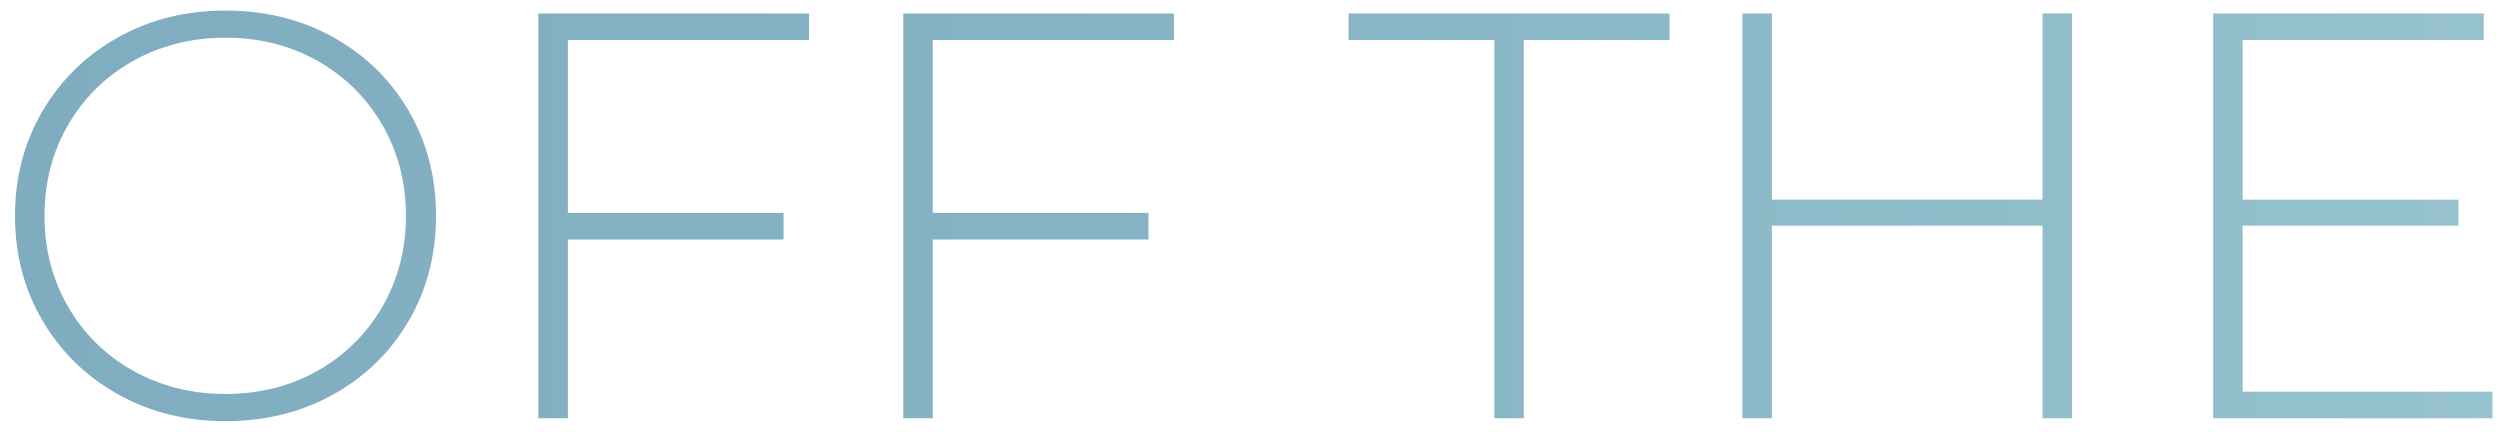
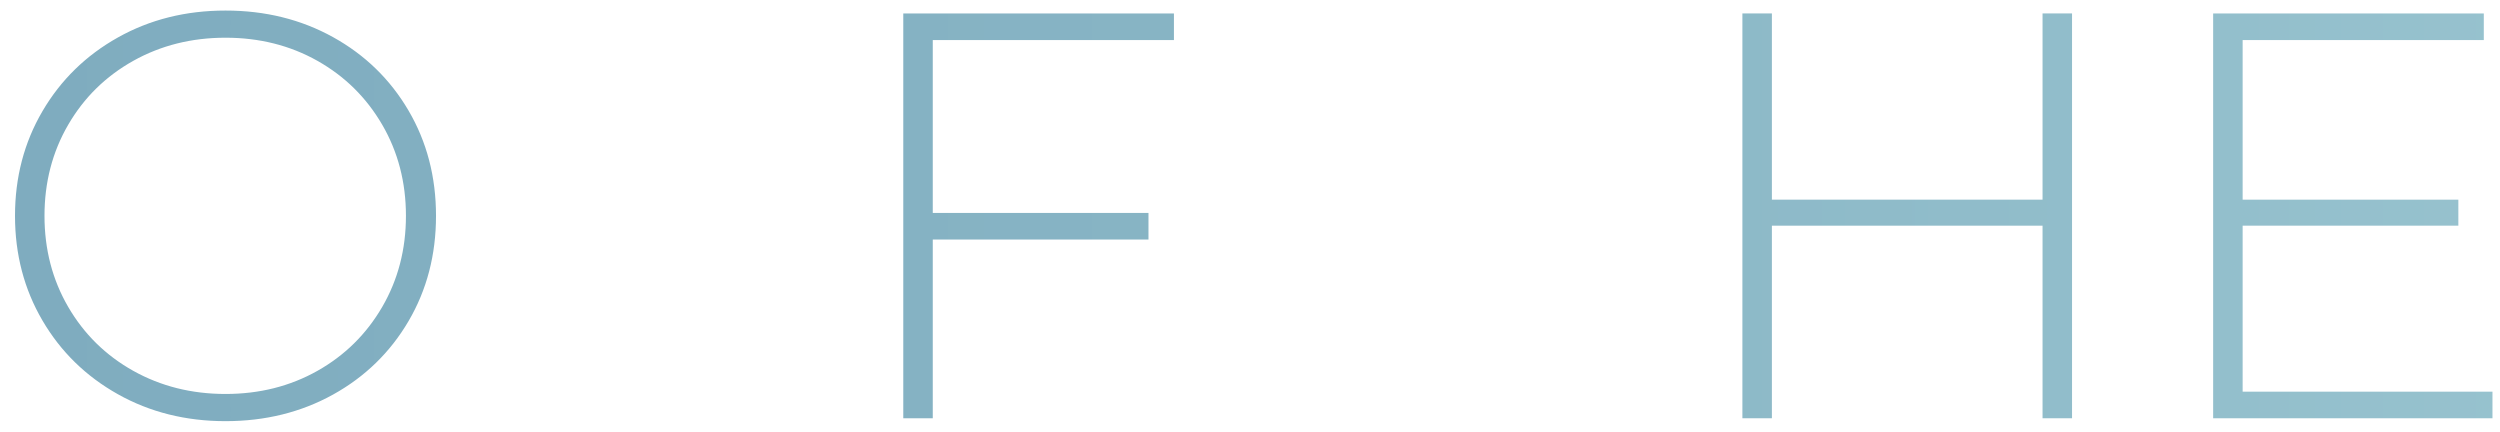
<svg xmlns="http://www.w3.org/2000/svg" version="1.1" id="Layer_1" x="0px" y="0px" width="207.5px" height="35.875px" viewBox="0 0 207.5 35.875" enable-background="new 0 0 207.5 35.875" xml:space="preserve">
  <g>
    <g>
      <linearGradient id="SVGID_1_" gradientUnits="userSpaceOnUse" x1="1.245" y1="17.915" x2="902.577" y2="17.915">
        <stop offset="0" style="stop-color:#7FACBF" />
        <stop offset="0.119" style="stop-color:#88B5C5" />
        <stop offset="0.317" style="stop-color:#A2CCD5" />
        <stop offset="0.379" style="stop-color:#ABD5DB" />
        <stop offset="0.755" style="stop-color:#A6D1D4" />
        <stop offset="0.995" style="stop-color:#77B3B8" />
      </linearGradient>
      <path fill="url(#SVGID_1_)" d="M9.789,32.723c-2.657-1.488-4.745-3.527-6.264-6.119c-1.52-2.593-2.28-5.488-2.28-8.688    c0-3.2,0.76-6.096,2.28-8.688c1.52-2.592,3.607-4.632,6.264-6.12c2.656-1.488,5.632-2.232,8.928-2.232s6.271,0.736,8.928,2.208    c2.656,1.472,4.744,3.504,6.264,6.096c1.52,2.592,2.28,5.504,2.28,8.736c0,3.232-0.76,6.144-2.28,8.735    c-1.521,2.592-3.608,4.625-6.264,6.097c-2.657,1.472-5.632,2.208-8.928,2.208S12.444,34.211,9.789,32.723z M26.349,30.779    c2.271-1.279,4.063-3.049,5.376-5.305c1.312-2.256,1.968-4.776,1.968-7.56c0-2.784-0.656-5.304-1.968-7.56    c-1.313-2.256-3.104-4.024-5.376-5.304c-2.272-1.279-4.816-1.92-7.632-1.92s-5.368,0.641-7.656,1.92    c-2.288,1.28-4.088,3.048-5.4,5.304c-1.313,2.256-1.968,4.776-1.968,7.56c0,2.784,0.656,5.304,1.968,7.56    c1.312,2.256,3.112,4.025,5.4,5.305c2.288,1.279,4.84,1.92,7.656,1.92S24.076,32.059,26.349,30.779z" />
      <linearGradient id="SVGID_2_" gradientUnits="userSpaceOnUse" x1="1.245" y1="17.915" x2="902.577" y2="17.915">
        <stop offset="0" style="stop-color:#7FACBF" />
        <stop offset="0.119" style="stop-color:#88B5C5" />
        <stop offset="0.317" style="stop-color:#A2CCD5" />
        <stop offset="0.379" style="stop-color:#ABD5DB" />
        <stop offset="0.755" style="stop-color:#A6D1D4" />
        <stop offset="0.995" style="stop-color:#77B3B8" />
      </linearGradient>
-       <path fill="url(#SVGID_2_)" d="M47.132,3.323v14.352h17.904v2.208H47.132v14.832h-2.448v-33.6h22.464v2.208H47.132z" />
      <linearGradient id="SVGID_3_" gradientUnits="userSpaceOnUse" x1="1.245" y1="17.915" x2="902.577" y2="17.915">
        <stop offset="0" style="stop-color:#7FACBF" />
        <stop offset="0.119" style="stop-color:#88B5C5" />
        <stop offset="0.317" style="stop-color:#A2CCD5" />
        <stop offset="0.379" style="stop-color:#ABD5DB" />
        <stop offset="0.755" style="stop-color:#A6D1D4" />
        <stop offset="0.995" style="stop-color:#77B3B8" />
      </linearGradient>
      <path fill="url(#SVGID_3_)" d="M77.42,3.323v14.352h17.904v2.208H77.42v14.832h-2.448v-33.6h22.464v2.208H77.42z" />
      <linearGradient id="SVGID_4_" gradientUnits="userSpaceOnUse" x1="1.245" y1="17.915" x2="902.577" y2="17.915">
        <stop offset="0" style="stop-color:#7FACBF" />
        <stop offset="0.119" style="stop-color:#88B5C5" />
        <stop offset="0.317" style="stop-color:#A2CCD5" />
        <stop offset="0.379" style="stop-color:#ABD5DB" />
        <stop offset="0.755" style="stop-color:#A6D1D4" />
        <stop offset="0.995" style="stop-color:#77B3B8" />
      </linearGradient>
-       <path fill="url(#SVGID_4_)" d="M124.027,3.323h-12.096V1.115h26.64v2.208h-12.096v31.392h-2.448V3.323z" />
      <linearGradient id="SVGID_5_" gradientUnits="userSpaceOnUse" x1="1.245" y1="17.915" x2="902.577" y2="17.915">
        <stop offset="0" style="stop-color:#7FACBF" />
        <stop offset="0.119" style="stop-color:#88B5C5" />
        <stop offset="0.317" style="stop-color:#A2CCD5" />
        <stop offset="0.379" style="stop-color:#ABD5DB" />
        <stop offset="0.755" style="stop-color:#A6D1D4" />
        <stop offset="0.995" style="stop-color:#77B3B8" />
      </linearGradient>
      <path fill="url(#SVGID_5_)" d="M171.979,1.115v33.6h-2.448V18.731h-22.464v15.984h-2.448v-33.6h2.448v15.456h22.464V1.115H171.979    z" />
      <linearGradient id="SVGID_6_" gradientUnits="userSpaceOnUse" x1="1.245" y1="17.915" x2="902.577" y2="17.915">
        <stop offset="0" style="stop-color:#7FACBF" />
        <stop offset="0.119" style="stop-color:#88B5C5" />
        <stop offset="0.317" style="stop-color:#A2CCD5" />
        <stop offset="0.379" style="stop-color:#ABD5DB" />
        <stop offset="0.755" style="stop-color:#A6D1D4" />
        <stop offset="0.995" style="stop-color:#77B3B8" />
      </linearGradient>
      <path fill="url(#SVGID_6_)" d="M206.875,32.507v2.208h-23.184v-33.6h22.464v2.208h-20.016v13.248h17.904v2.16h-17.904v13.776    H206.875z" />
      <linearGradient id="SVGID_7_" gradientUnits="userSpaceOnUse" x1="1.245" y1="17.915" x2="902.577" y2="17.915">
        <stop offset="0" style="stop-color:#7FACBF" />
        <stop offset="0.119" style="stop-color:#88B5C5" />
        <stop offset="0.317" style="stop-color:#A2CCD5" />
        <stop offset="0.379" style="stop-color:#ABD5DB" />
        <stop offset="0.755" style="stop-color:#A6D1D4" />
        <stop offset="0.995" style="stop-color:#77B3B8" />
      </linearGradient>
      <path fill="url(#SVGID_7_)" d="M234.57,3.323h-12.096V1.115h26.64v2.208h-12.096v31.392h-2.448V3.323z" />
      <linearGradient id="SVGID_8_" gradientUnits="userSpaceOnUse" x1="1.245" y1="17.915" x2="902.577" y2="17.915">
        <stop offset="0" style="stop-color:#7FACBF" />
        <stop offset="0.119" style="stop-color:#88B5C5" />
        <stop offset="0.317" style="stop-color:#A2CCD5" />
        <stop offset="0.379" style="stop-color:#ABD5DB" />
        <stop offset="0.755" style="stop-color:#A6D1D4" />
        <stop offset="0.995" style="stop-color:#77B3B8" />
      </linearGradient>
      <path fill="url(#SVGID_8_)" d="M278.489,34.715l-8.016-11.232c-1.184,0.161-2.272,0.24-3.264,0.24h-9.6v10.992h-2.448v-33.6    h12.048c4.224,0,7.536,1,9.936,3c2.4,2,3.6,4.776,3.6,8.328c0,2.656-0.68,4.889-2.04,6.696c-1.36,1.809-3.304,3.08-5.832,3.816    l8.4,11.76H278.489z M267.209,21.563c3.583,0,6.32-0.792,8.208-2.376c1.888-1.584,2.832-3.832,2.832-6.744    c0-2.912-0.944-5.16-2.832-6.744c-1.888-1.584-4.625-2.376-8.208-2.376h-9.6v18.24H267.209z" />
      <linearGradient id="SVGID_9_" gradientUnits="userSpaceOnUse" x1="1.245" y1="17.915" x2="902.577" y2="17.915">
        <stop offset="0" style="stop-color:#7FACBF" />
        <stop offset="0.119" style="stop-color:#88B5C5" />
        <stop offset="0.317" style="stop-color:#A2CCD5" />
        <stop offset="0.379" style="stop-color:#ABD5DB" />
        <stop offset="0.755" style="stop-color:#A6D1D4" />
        <stop offset="0.995" style="stop-color:#77B3B8" />
      </linearGradient>
      <path fill="url(#SVGID_9_)" d="M310.504,25.259h-19.488l-4.272,9.456h-2.64l15.456-33.6h2.448l15.456,33.6h-2.64L310.504,25.259z     M309.592,23.195L300.76,3.803l-8.784,19.393H309.592z" />
      <linearGradient id="SVGID_10_" gradientUnits="userSpaceOnUse" x1="1.245" y1="17.915" x2="902.577" y2="17.915">
        <stop offset="0" style="stop-color:#7FACBF" />
        <stop offset="0.119" style="stop-color:#88B5C5" />
        <stop offset="0.317" style="stop-color:#A2CCD5" />
        <stop offset="0.379" style="stop-color:#ABD5DB" />
        <stop offset="0.755" style="stop-color:#A6D1D4" />
        <stop offset="0.995" style="stop-color:#77B3B8" />
      </linearGradient>
      <path fill="url(#SVGID_10_)" d="M328.864,32.747c-2.64-1.472-4.721-3.505-6.24-6.097c-1.52-2.592-2.28-5.503-2.28-8.735    c0-3.232,0.76-6.144,2.28-8.736c1.52-2.592,3.6-4.624,6.24-6.096c2.64-1.472,5.607-2.208,8.904-2.208    c2.432,0,4.672,0.392,6.72,1.176c2.047,0.785,3.792,1.944,5.232,3.48l-1.536,1.584c-2.688-2.656-6.128-3.984-10.32-3.984    c-2.816,0-5.376,0.641-7.68,1.92c-2.304,1.28-4.112,3.048-5.424,5.304c-1.313,2.256-1.968,4.776-1.968,7.56    c0,2.784,0.656,5.304,1.968,7.56c1.312,2.256,3.12,4.025,5.424,5.305s4.864,1.92,7.68,1.92c4.159,0,7.6-1.344,10.32-4.032    l1.536,1.584c-1.44,1.536-3.192,2.704-5.256,3.504c-2.064,0.8-4.296,1.2-6.696,1.2C334.472,34.955,331.504,34.219,328.864,32.747z    " />
      <linearGradient id="SVGID_11_" gradientUnits="userSpaceOnUse" x1="1.245" y1="17.915" x2="902.577" y2="17.915">
        <stop offset="0" style="stop-color:#7FACBF" />
        <stop offset="0.119" style="stop-color:#88B5C5" />
        <stop offset="0.317" style="stop-color:#A2CCD5" />
        <stop offset="0.379" style="stop-color:#ABD5DB" />
        <stop offset="0.755" style="stop-color:#A6D1D4" />
        <stop offset="0.995" style="stop-color:#77B3B8" />
      </linearGradient>
      <path fill="url(#SVGID_11_)" d="M367.911,18.155l-7.536,7.728v8.832h-2.448v-33.6h2.448v21.6l20.976-21.6h2.976l-14.784,15.264    l15.792,18.336h-2.976L367.911,18.155z" />
      <linearGradient id="SVGID_12_" gradientUnits="userSpaceOnUse" x1="1.245" y1="17.915" x2="902.577" y2="17.915">
        <stop offset="0" style="stop-color:#7FACBF" />
        <stop offset="0.119" style="stop-color:#88B5C5" />
        <stop offset="0.317" style="stop-color:#A2CCD5" />
        <stop offset="0.379" style="stop-color:#ABD5DB" />
        <stop offset="0.755" style="stop-color:#A6D1D4" />
        <stop offset="0.995" style="stop-color:#77B3B8" />
      </linearGradient>
      <path fill="url(#SVGID_12_)" d="M424.791,25.259h-19.488l-4.272,9.456h-2.64l15.456-33.6h2.448l15.456,33.6h-2.64L424.791,25.259z     M423.878,23.195l-8.832-19.393l-8.784,19.393H423.878z" />
      <linearGradient id="SVGID_13_" gradientUnits="userSpaceOnUse" x1="1.245" y1="17.915" x2="902.577" y2="17.915">
        <stop offset="0" style="stop-color:#7FACBF" />
        <stop offset="0.119" style="stop-color:#88B5C5" />
        <stop offset="0.317" style="stop-color:#A2CCD5" />
        <stop offset="0.379" style="stop-color:#ABD5DB" />
        <stop offset="0.755" style="stop-color:#A6D1D4" />
        <stop offset="0.995" style="stop-color:#77B3B8" />
      </linearGradient>
      <path fill="url(#SVGID_13_)" d="M443.149,32.747c-2.64-1.472-4.721-3.505-6.24-6.097c-1.52-2.592-2.28-5.503-2.28-8.735    c0-3.232,0.76-6.144,2.28-8.736c1.52-2.592,3.6-4.624,6.24-6.096c2.64-1.472,5.607-2.208,8.904-2.208    c2.432,0,4.672,0.392,6.72,1.176c2.047,0.785,3.792,1.944,5.232,3.48l-1.537,1.584c-2.688-2.656-6.128-3.984-10.319-3.984    c-2.816,0-5.376,0.641-7.68,1.92c-2.304,1.28-4.112,3.048-5.424,5.304c-1.313,2.256-1.968,4.776-1.968,7.56    c0,2.784,0.656,5.304,1.968,7.56c1.312,2.256,3.12,4.025,5.424,5.305s4.864,1.92,7.68,1.92c4.159,0,7.6-1.344,10.319-4.032    l1.537,1.584c-1.44,1.536-3.192,2.704-5.257,3.504c-2.064,0.8-4.296,1.2-6.696,1.2C448.757,34.955,445.789,34.219,443.149,32.747z    " />
      <linearGradient id="SVGID_14_" gradientUnits="userSpaceOnUse" x1="1.245" y1="17.915" x2="902.577" y2="17.915">
        <stop offset="0" style="stop-color:#7FACBF" />
        <stop offset="0.119" style="stop-color:#88B5C5" />
        <stop offset="0.317" style="stop-color:#A2CCD5" />
        <stop offset="0.379" style="stop-color:#ABD5DB" />
        <stop offset="0.755" style="stop-color:#A6D1D4" />
        <stop offset="0.995" style="stop-color:#77B3B8" />
      </linearGradient>
      <path fill="url(#SVGID_14_)" d="M477.518,32.747c-2.641-1.472-4.721-3.505-6.24-6.097c-1.521-2.592-2.28-5.503-2.28-8.735    c0-3.232,0.76-6.144,2.28-8.736c1.52-2.592,3.6-4.624,6.24-6.096c2.639-1.472,5.607-2.208,8.903-2.208    c2.432,0,4.672,0.392,6.72,1.176c2.048,0.785,3.793,1.944,5.232,3.48l-1.536,1.584c-2.688-2.656-6.128-3.984-10.319-3.984    c-2.816,0-5.377,0.641-7.681,1.92c-2.304,1.28-4.112,3.048-5.424,5.304c-1.313,2.256-1.968,4.776-1.968,7.56    c0,2.784,0.655,5.304,1.968,7.56c1.312,2.256,3.12,4.025,5.424,5.305s4.864,1.92,7.681,1.92c4.158,0,7.6-1.344,10.319-4.032    l1.536,1.584c-1.439,1.536-3.191,2.704-5.256,3.504s-4.297,1.2-6.696,1.2C483.125,34.955,480.156,34.219,477.518,32.747z" />
      <linearGradient id="SVGID_15_" gradientUnits="userSpaceOnUse" x1="1.245" y1="17.915" x2="902.577" y2="17.915">
        <stop offset="0" style="stop-color:#7FACBF" />
        <stop offset="0.119" style="stop-color:#88B5C5" />
        <stop offset="0.317" style="stop-color:#A2CCD5" />
        <stop offset="0.379" style="stop-color:#ABD5DB" />
        <stop offset="0.755" style="stop-color:#A6D1D4" />
        <stop offset="0.995" style="stop-color:#77B3B8" />
      </linearGradient>
-       <path fill="url(#SVGID_15_)" d="M511.908,32.723c-2.656-1.488-4.744-3.527-6.264-6.119c-1.52-2.593-2.279-5.488-2.279-8.688    c0-3.2,0.76-6.096,2.279-8.688c1.52-2.592,3.607-4.632,6.264-6.12c2.656-1.488,5.633-2.232,8.928-2.232    c3.297,0,6.271,0.736,8.929,2.208c2.655,1.472,4.743,3.504,6.265,6.096c1.52,2.592,2.279,5.504,2.279,8.736    c0,3.232-0.76,6.144-2.279,8.735c-1.521,2.592-3.609,4.625-6.265,6.097c-2.657,1.472-5.632,2.208-8.929,2.208    C517.541,34.955,514.564,34.211,511.908,32.723z M528.469,30.779c2.271-1.279,4.063-3.049,5.376-5.305    c1.312-2.256,1.968-4.776,1.968-7.56c0-2.784-0.656-5.304-1.968-7.56c-1.313-2.256-3.104-4.024-5.376-5.304    c-2.272-1.279-4.816-1.92-7.633-1.92c-2.815,0-5.367,0.641-7.655,1.92c-2.288,1.28-4.089,3.048-5.399,5.304    c-1.313,2.256-1.969,4.776-1.969,7.56c0,2.784,0.656,5.304,1.969,7.56c1.311,2.256,3.111,4.025,5.399,5.305s4.84,1.92,7.655,1.92    C523.652,32.699,526.196,32.059,528.469,30.779z" />
      <linearGradient id="SVGID_16_" gradientUnits="userSpaceOnUse" x1="1.245" y1="17.915" x2="902.577" y2="17.915">
        <stop offset="0" style="stop-color:#7FACBF" />
        <stop offset="0.119" style="stop-color:#88B5C5" />
        <stop offset="0.317" style="stop-color:#A2CCD5" />
        <stop offset="0.379" style="stop-color:#ABD5DB" />
        <stop offset="0.755" style="stop-color:#A6D1D4" />
        <stop offset="0.995" style="stop-color:#77B3B8" />
      </linearGradient>
-       <path fill="url(#SVGID_16_)" d="M578.58,34.715l-0.048-28.752l-14.063,24.288h-1.201L549.204,6.059v28.656h-2.399v-33.6h2.063    l15.024,25.968l15.023-25.968h2.016l0.049,33.6H578.58z" />
+       <path fill="url(#SVGID_16_)" d="M578.58,34.715l-0.048-28.752l-14.063,24.288h-1.201L549.204,6.059h-2.399v-33.6h2.063    l15.024,25.968l15.023-25.968h2.016l0.049,33.6H578.58z" />
      <linearGradient id="SVGID_17_" gradientUnits="userSpaceOnUse" x1="1.245" y1="17.915" x2="902.577" y2="17.915">
        <stop offset="0" style="stop-color:#7FACBF" />
        <stop offset="0.119" style="stop-color:#88B5C5" />
        <stop offset="0.317" style="stop-color:#A2CCD5" />
        <stop offset="0.379" style="stop-color:#ABD5DB" />
        <stop offset="0.755" style="stop-color:#A6D1D4" />
        <stop offset="0.995" style="stop-color:#77B3B8" />
      </linearGradient>
      <path fill="url(#SVGID_17_)" d="M614.676,4.115c2.4,2,3.601,4.776,3.601,8.328c0,3.521-1.2,6.28-3.601,8.28    c-2.399,2-5.712,3-9.936,3h-9.601v10.992h-2.448v-33.6h12.049C608.964,1.115,612.276,2.115,614.676,4.115z M612.948,19.163    c1.888-1.568,2.832-3.808,2.832-6.72c0-2.912-0.944-5.16-2.832-6.744c-1.889-1.584-4.625-2.376-8.208-2.376h-9.601v18.192h9.601    C608.323,21.515,611.06,20.731,612.948,19.163z" />
      <linearGradient id="SVGID_18_" gradientUnits="userSpaceOnUse" x1="1.245" y1="17.915" x2="902.577" y2="17.915">
        <stop offset="0" style="stop-color:#7FACBF" />
        <stop offset="0.119" style="stop-color:#88B5C5" />
        <stop offset="0.317" style="stop-color:#A2CCD5" />
        <stop offset="0.379" style="stop-color:#ABD5DB" />
        <stop offset="0.755" style="stop-color:#A6D1D4" />
        <stop offset="0.995" style="stop-color:#77B3B8" />
      </linearGradient>
      <path fill="url(#SVGID_18_)" d="M627.013,1.115h2.447v31.392h19.345v2.208h-21.792V1.115z" />
      <linearGradient id="SVGID_19_" gradientUnits="userSpaceOnUse" x1="1.245" y1="17.915" x2="902.577" y2="17.915">
        <stop offset="0" style="stop-color:#7FACBF" />
        <stop offset="0.119" style="stop-color:#88B5C5" />
        <stop offset="0.317" style="stop-color:#A2CCD5" />
        <stop offset="0.379" style="stop-color:#ABD5DB" />
        <stop offset="0.755" style="stop-color:#A6D1D4" />
        <stop offset="0.995" style="stop-color:#77B3B8" />
      </linearGradient>
      <path fill="url(#SVGID_19_)" d="M655.092,1.115h2.447v33.6h-2.447V1.115z" />
      <linearGradient id="SVGID_20_" gradientUnits="userSpaceOnUse" x1="1.245" y1="17.915" x2="902.577" y2="17.915">
        <stop offset="0" style="stop-color:#7FACBF" />
        <stop offset="0.119" style="stop-color:#88B5C5" />
        <stop offset="0.317" style="stop-color:#A2CCD5" />
        <stop offset="0.379" style="stop-color:#ABD5DB" />
        <stop offset="0.755" style="stop-color:#A6D1D4" />
        <stop offset="0.995" style="stop-color:#77B3B8" />
      </linearGradient>
      <path fill="url(#SVGID_20_)" d="M671.052,33.683c-2.225-0.847-3.96-1.944-5.208-3.288l1.104-1.824    c1.184,1.248,2.776,2.265,4.776,3.049c1.999,0.784,4.104,1.176,6.312,1.176c3.2,0,5.616-0.607,7.248-1.824    c1.632-1.216,2.448-2.8,2.448-4.752c0-1.504-0.432-2.703-1.296-3.6s-1.937-1.584-3.216-2.064c-1.28-0.48-3.009-0.976-5.185-1.488    c-2.464-0.607-4.439-1.2-5.928-1.776c-1.488-0.576-2.752-1.464-3.792-2.664c-1.04-1.2-1.56-2.808-1.56-4.824    c0-1.632,0.432-3.127,1.296-4.488c0.863-1.36,2.184-2.44,3.96-3.24c1.775-0.799,3.991-1.2,6.647-1.2    c1.855,0,3.68,0.272,5.473,0.816c1.791,0.544,3.343,1.28,4.655,2.208l-0.911,1.968c-1.345-0.928-2.825-1.632-4.44-2.112    c-1.616-0.48-3.209-0.72-4.776-0.72c-3.104,0-5.456,0.624-7.056,1.872c-1.601,1.248-2.4,2.864-2.4,4.848    c0,1.504,0.433,2.705,1.296,3.6c0.864,0.896,1.937,1.584,3.217,2.064c1.279,0.48,3.023,0.992,5.231,1.536    c2.464,0.608,4.432,1.2,5.904,1.776c1.472,0.576,2.728,1.448,3.768,2.616c1.04,1.169,1.561,2.745,1.561,4.728    c0,1.633-0.44,3.121-1.32,4.465s-2.231,2.416-4.056,3.216s-4.064,1.2-6.72,1.2C675.619,34.955,673.275,34.531,671.052,33.683z" />
      <linearGradient id="SVGID_21_" gradientUnits="userSpaceOnUse" x1="1.245" y1="17.915" x2="902.577" y2="17.915">
        <stop offset="0" style="stop-color:#7FACBF" />
        <stop offset="0.119" style="stop-color:#88B5C5" />
        <stop offset="0.317" style="stop-color:#A2CCD5" />
        <stop offset="0.379" style="stop-color:#ABD5DB" />
        <stop offset="0.755" style="stop-color:#A6D1D4" />
        <stop offset="0.995" style="stop-color:#77B3B8" />
      </linearGradient>
      <path fill="url(#SVGID_21_)" d="M725.843,1.115v33.6h-2.448V18.731h-22.464v15.984h-2.447v-33.6h2.447v15.456h22.464V1.115    H725.843z" />
      <linearGradient id="SVGID_22_" gradientUnits="userSpaceOnUse" x1="1.245" y1="17.915" x2="902.577" y2="17.915">
        <stop offset="0" style="stop-color:#7FACBF" />
        <stop offset="0.119" style="stop-color:#88B5C5" />
        <stop offset="0.317" style="stop-color:#A2CCD5" />
        <stop offset="0.379" style="stop-color:#ABD5DB" />
        <stop offset="0.755" style="stop-color:#A6D1D4" />
        <stop offset="0.995" style="stop-color:#77B3B8" />
      </linearGradient>
      <path fill="url(#SVGID_22_)" d="M769.331,34.715l-0.048-28.752l-14.064,24.288h-1.199L739.955,6.059v28.656h-2.399v-33.6h2.063    l15.024,25.968l15.023-25.968h2.017l0.048,33.6H769.331z" />
      <linearGradient id="SVGID_23_" gradientUnits="userSpaceOnUse" x1="1.245" y1="17.915" x2="902.577" y2="17.915">
        <stop offset="0" style="stop-color:#7FACBF" />
        <stop offset="0.119" style="stop-color:#88B5C5" />
        <stop offset="0.317" style="stop-color:#A2CCD5" />
        <stop offset="0.379" style="stop-color:#ABD5DB" />
        <stop offset="0.755" style="stop-color:#A6D1D4" />
        <stop offset="0.995" style="stop-color:#77B3B8" />
      </linearGradient>
      <path fill="url(#SVGID_23_)" d="M806.626,32.507v2.208h-23.184v-33.6h22.464v2.208H785.89v13.248h17.904v2.16H785.89v13.776    H806.626z" />
      <linearGradient id="SVGID_24_" gradientUnits="userSpaceOnUse" x1="1.245" y1="17.915" x2="902.577" y2="17.915">
        <stop offset="0" style="stop-color:#7FACBF" />
        <stop offset="0.119" style="stop-color:#88B5C5" />
        <stop offset="0.317" style="stop-color:#A2CCD5" />
        <stop offset="0.379" style="stop-color:#ABD5DB" />
        <stop offset="0.755" style="stop-color:#A6D1D4" />
        <stop offset="0.995" style="stop-color:#77B3B8" />
      </linearGradient>
      <path fill="url(#SVGID_24_)" d="M842.914,1.115v33.6h-2.016L818.002,5.531v29.184h-2.447v-33.6h2.063l22.848,29.184V1.115H842.914    z" />
      <linearGradient id="SVGID_25_" gradientUnits="userSpaceOnUse" x1="1.245" y1="17.915" x2="902.577" y2="17.915">
        <stop offset="0" style="stop-color:#7FACBF" />
        <stop offset="0.119" style="stop-color:#88B5C5" />
        <stop offset="0.317" style="stop-color:#A2CCD5" />
        <stop offset="0.379" style="stop-color:#ABD5DB" />
        <stop offset="0.755" style="stop-color:#A6D1D4" />
        <stop offset="0.995" style="stop-color:#77B3B8" />
      </linearGradient>
      <path fill="url(#SVGID_25_)" d="M861.058,3.323h-12.096V1.115h26.64v2.208h-12.096v31.392h-2.448V3.323z" />
      <linearGradient id="SVGID_26_" gradientUnits="userSpaceOnUse" x1="1.245" y1="17.915" x2="902.577" y2="17.915">
        <stop offset="0" style="stop-color:#7FACBF" />
        <stop offset="0.119" style="stop-color:#88B5C5" />
        <stop offset="0.317" style="stop-color:#A2CCD5" />
        <stop offset="0.379" style="stop-color:#ABD5DB" />
        <stop offset="0.755" style="stop-color:#A6D1D4" />
        <stop offset="0.995" style="stop-color:#77B3B8" />
      </linearGradient>
      <path fill="url(#SVGID_26_)" d="M883.449,33.683c-2.225-0.847-3.96-1.944-5.208-3.288l1.104-1.824    c1.184,1.248,2.776,2.265,4.776,3.049c1.999,0.784,4.104,1.176,6.312,1.176c3.2,0,5.616-0.607,7.248-1.824    c1.632-1.216,2.448-2.8,2.448-4.752c0-1.504-0.432-2.703-1.296-3.6s-1.937-1.584-3.216-2.064c-1.28-0.48-3.009-0.976-5.185-1.488    c-2.464-0.607-4.439-1.2-5.928-1.776c-1.488-0.576-2.752-1.464-3.792-2.664c-1.04-1.2-1.56-2.808-1.56-4.824    c0-1.632,0.432-3.127,1.296-4.488c0.863-1.36,2.184-2.44,3.96-3.24c1.775-0.799,3.991-1.2,6.647-1.2    c1.855,0,3.68,0.272,5.473,0.816c1.791,0.544,3.343,1.28,4.655,2.208l-0.911,1.968c-1.345-0.928-2.825-1.632-4.44-2.112    c-1.616-0.48-3.209-0.72-4.776-0.72c-3.104,0-5.456,0.624-7.056,1.872c-1.601,1.248-2.4,2.864-2.4,4.848    c0,1.504,0.433,2.705,1.296,3.6c0.864,0.896,1.937,1.584,3.217,2.064c1.279,0.48,3.023,0.992,5.231,1.536    c2.464,0.608,4.432,1.2,5.904,1.776c1.472,0.576,2.728,1.448,3.768,2.616c1.04,1.169,1.561,2.745,1.561,4.728    c0,1.633-0.44,3.121-1.32,4.465s-2.231,2.416-4.056,3.216s-4.064,1.2-6.72,1.2C888.017,34.955,885.673,34.531,883.449,33.683z" />
    </g>
  </g>
</svg>